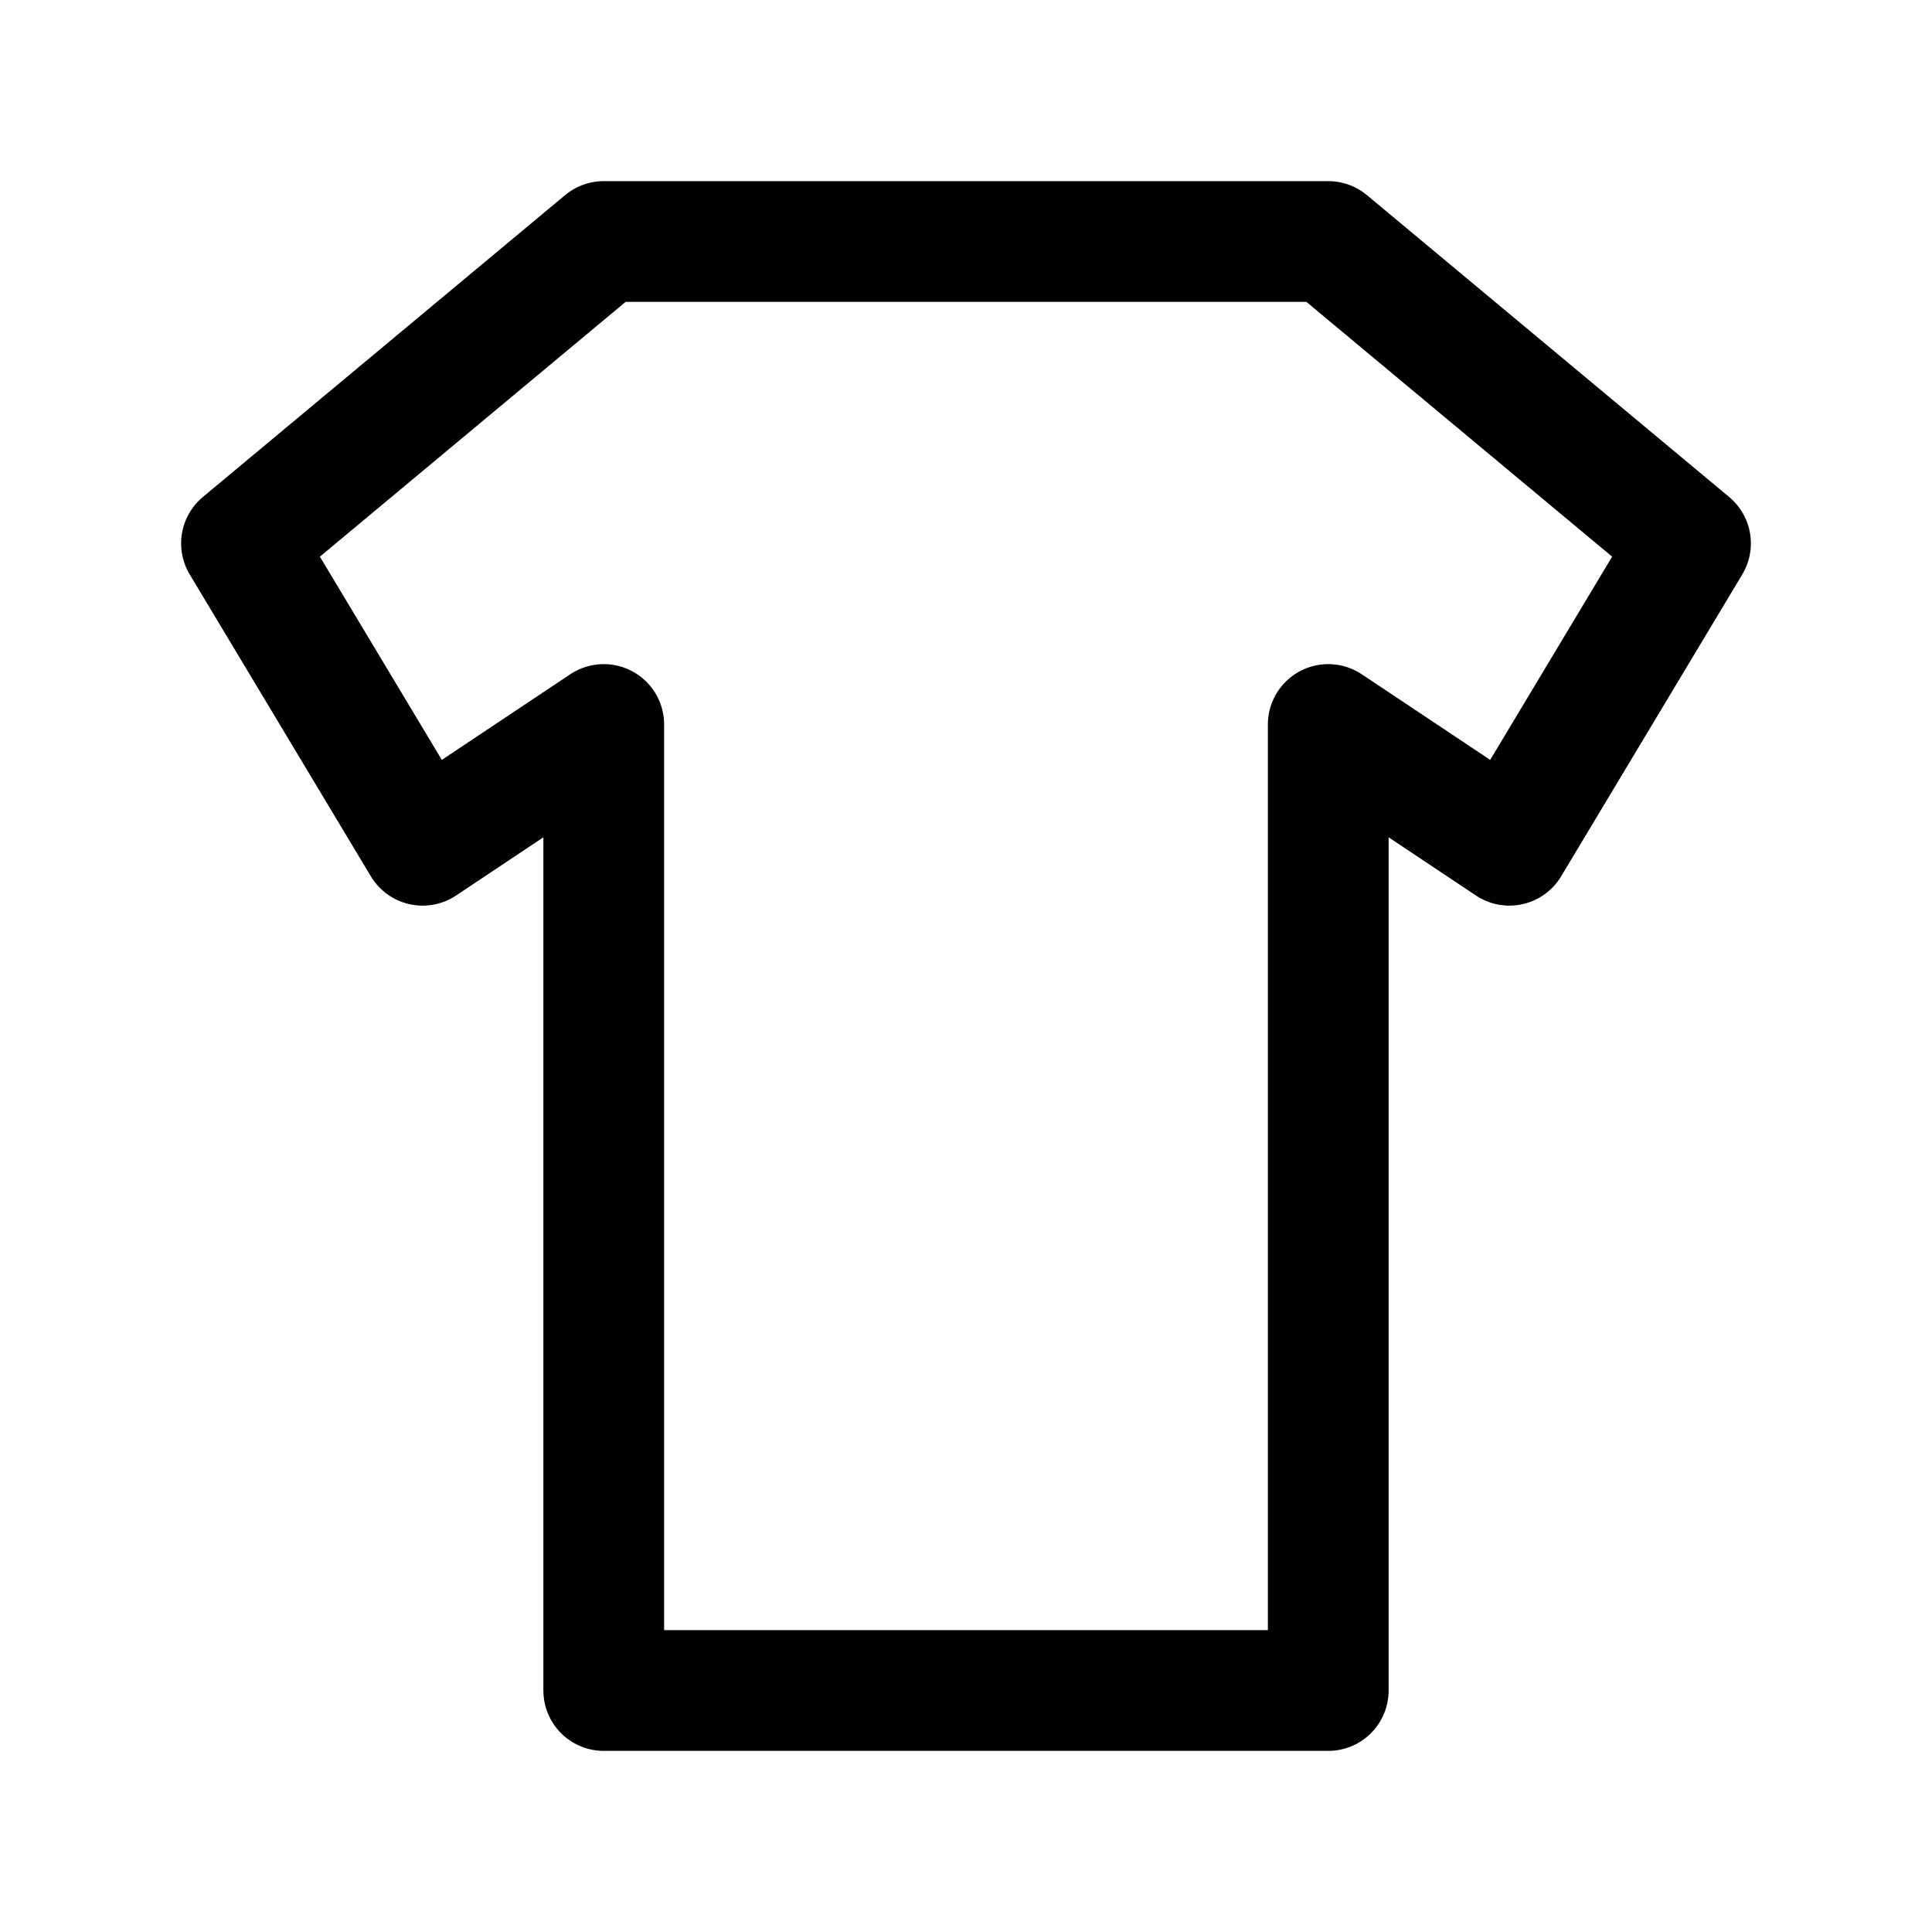
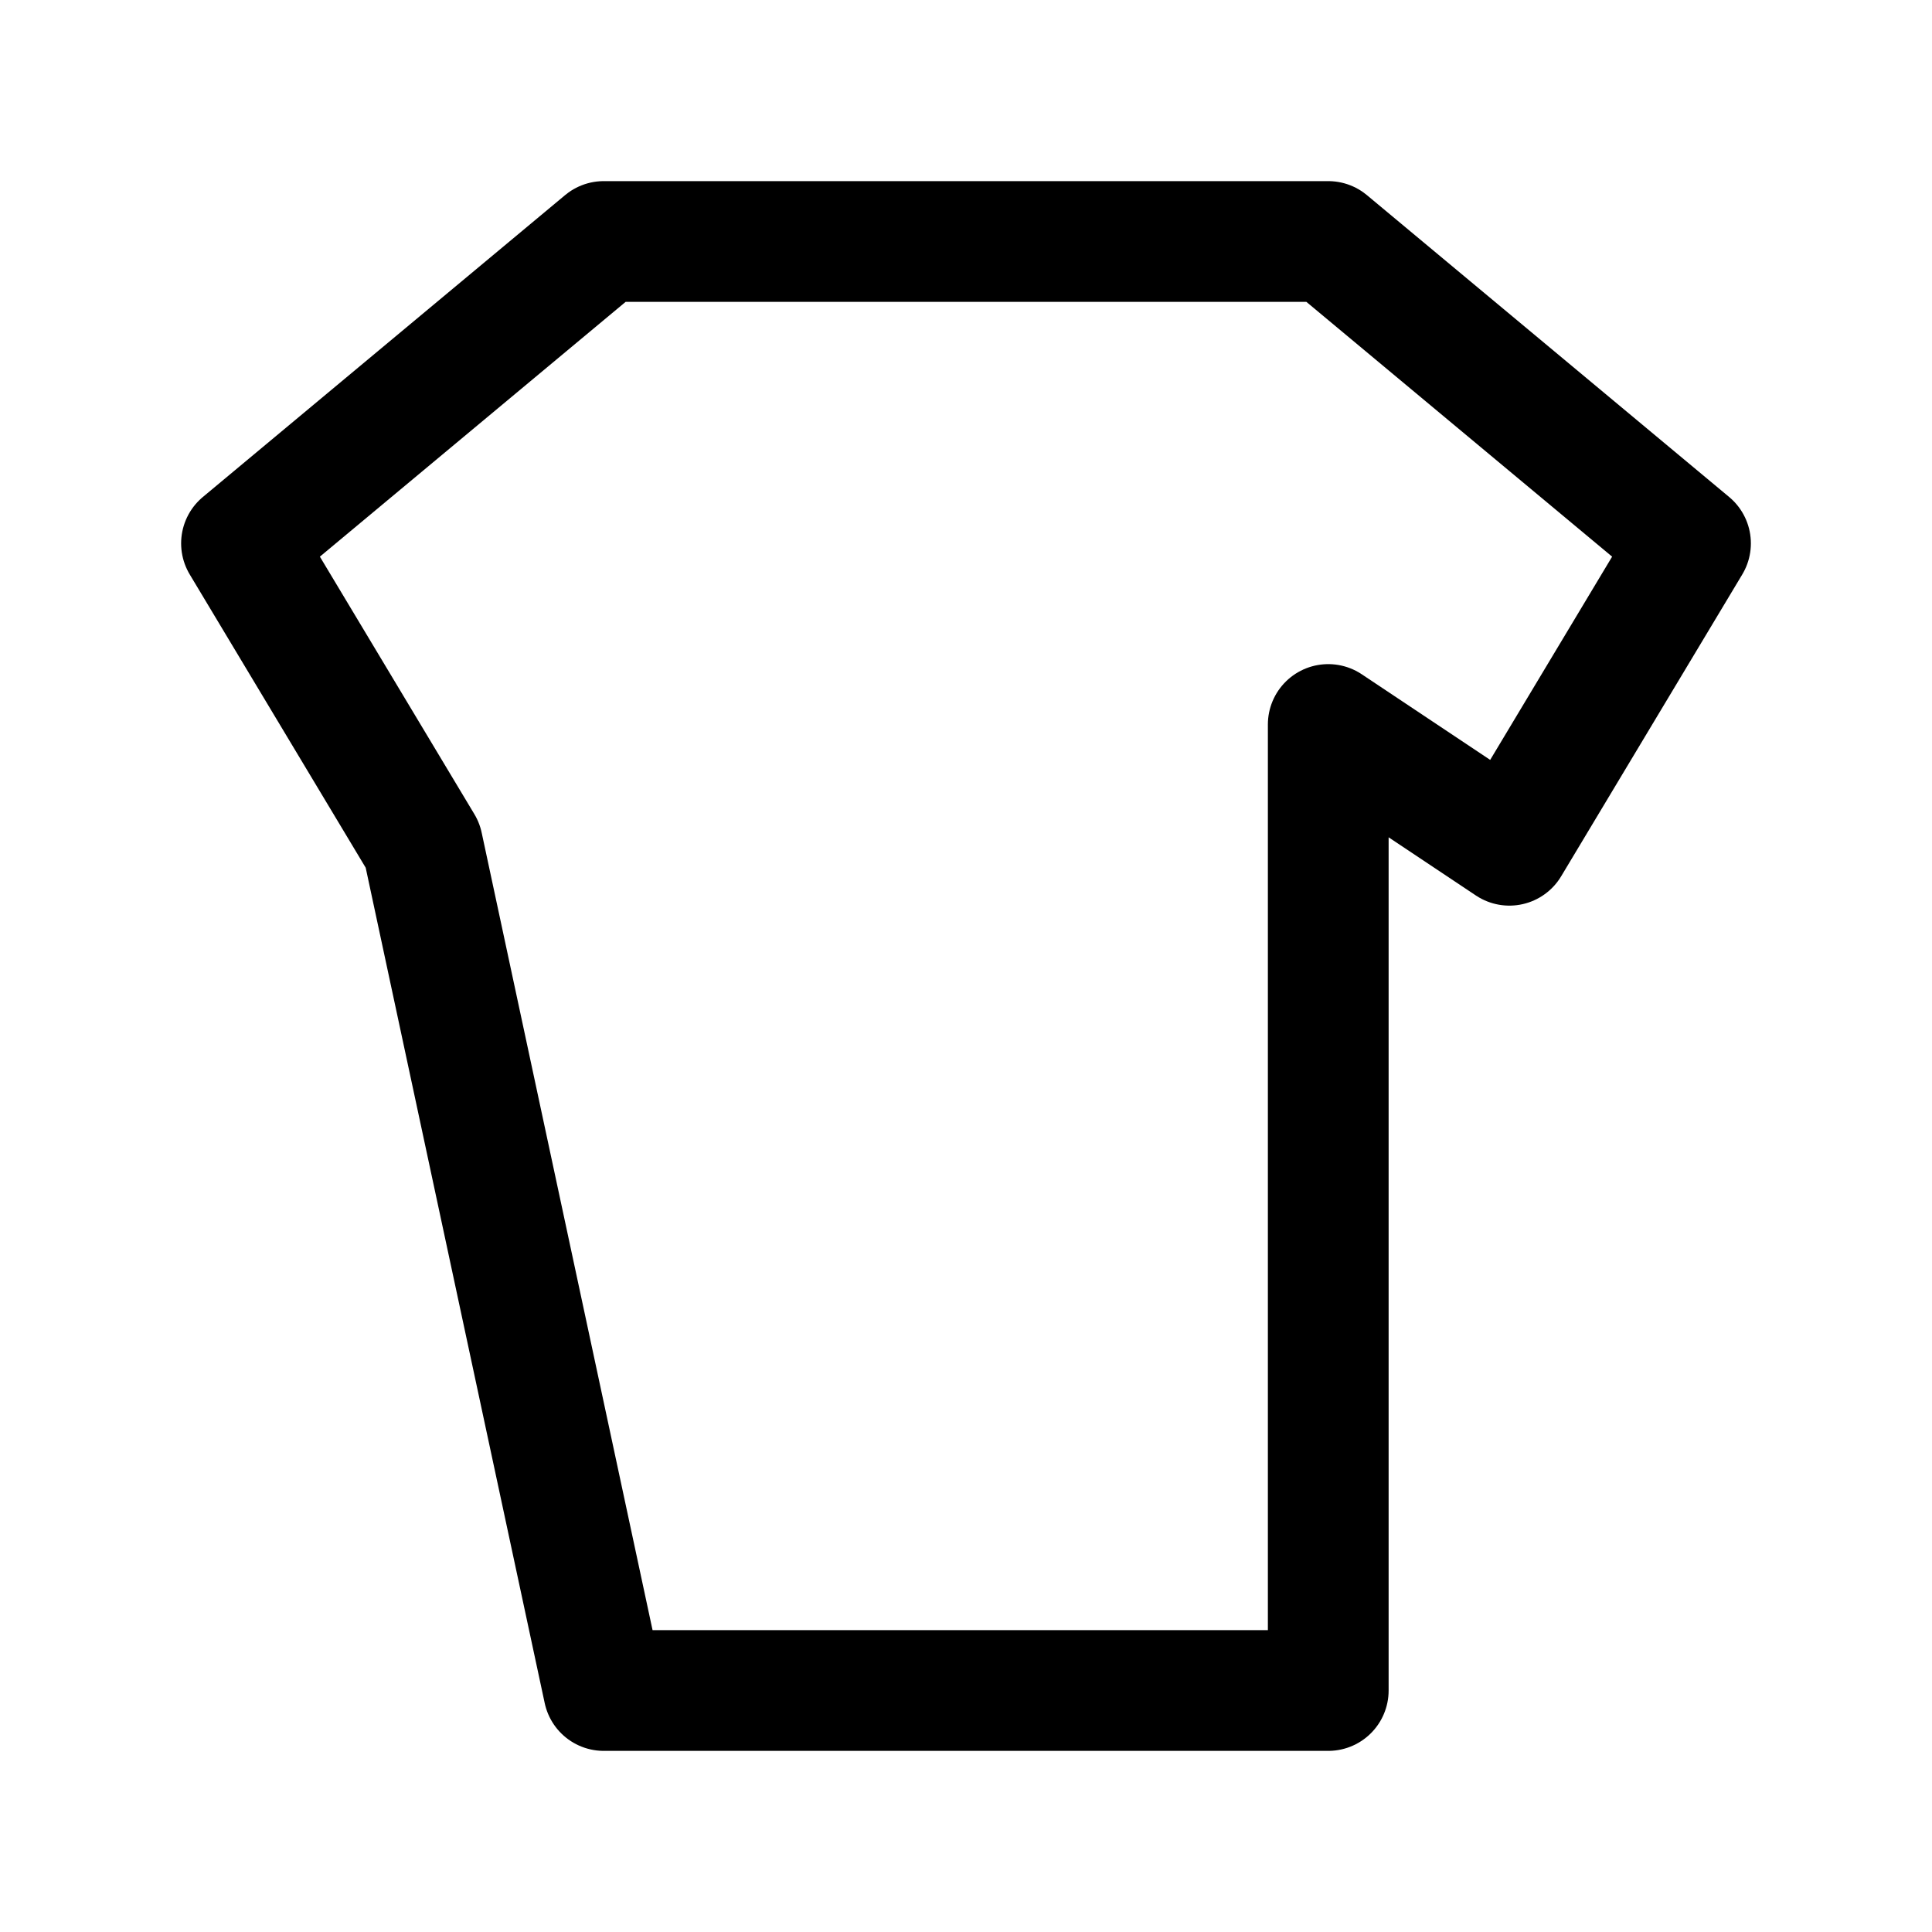
<svg xmlns="http://www.w3.org/2000/svg" viewBox="0 0 64 64" width="28" height="28" fill="none" stroke="currentColor" stroke-width="4" stroke-linecap="round" stroke-linejoin="round">
-   <path d="M8 18 L20 8 H44 L56 18 L50 28 L44 24 L44 56 H20 L20 24 L14 28 Z" />
+   <path d="M8 18 L20 8 H44 L56 18 L50 28 L44 24 L44 56 H20 L14 28 Z" />
</svg>